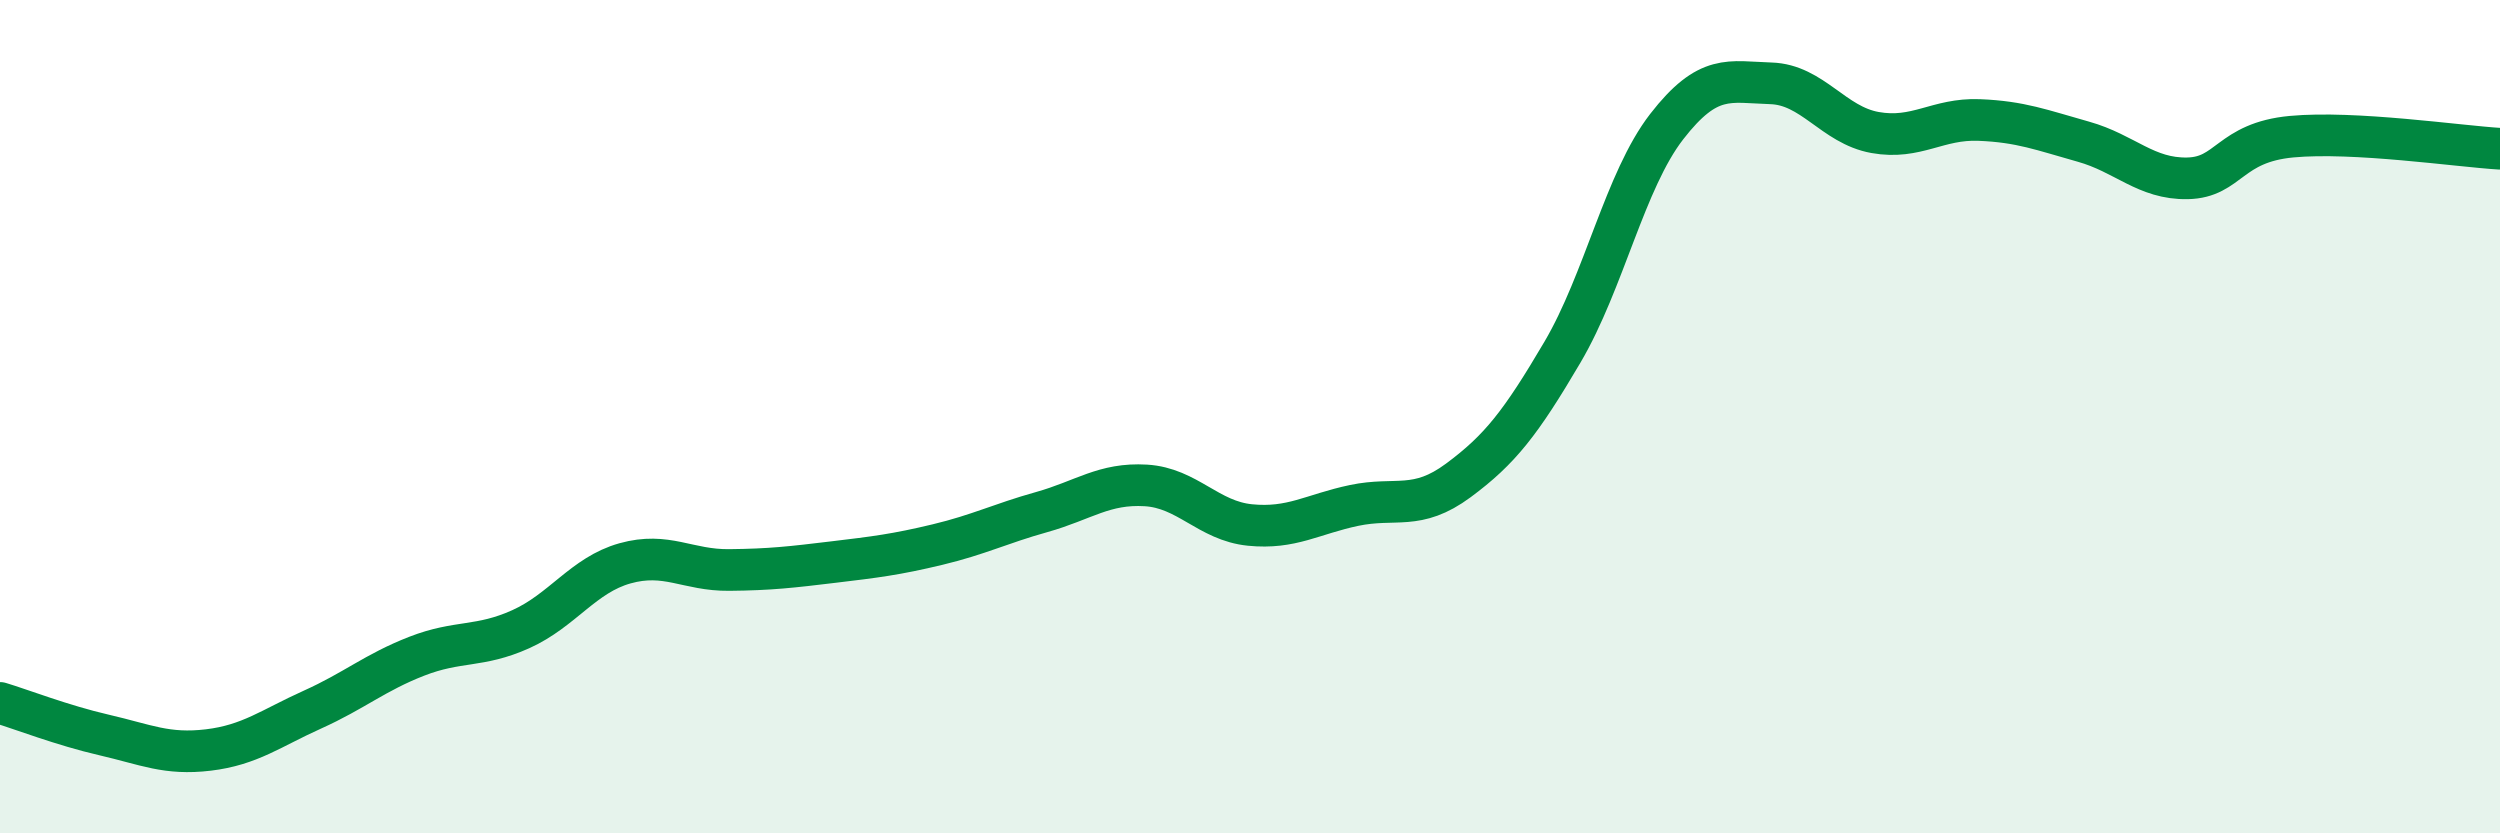
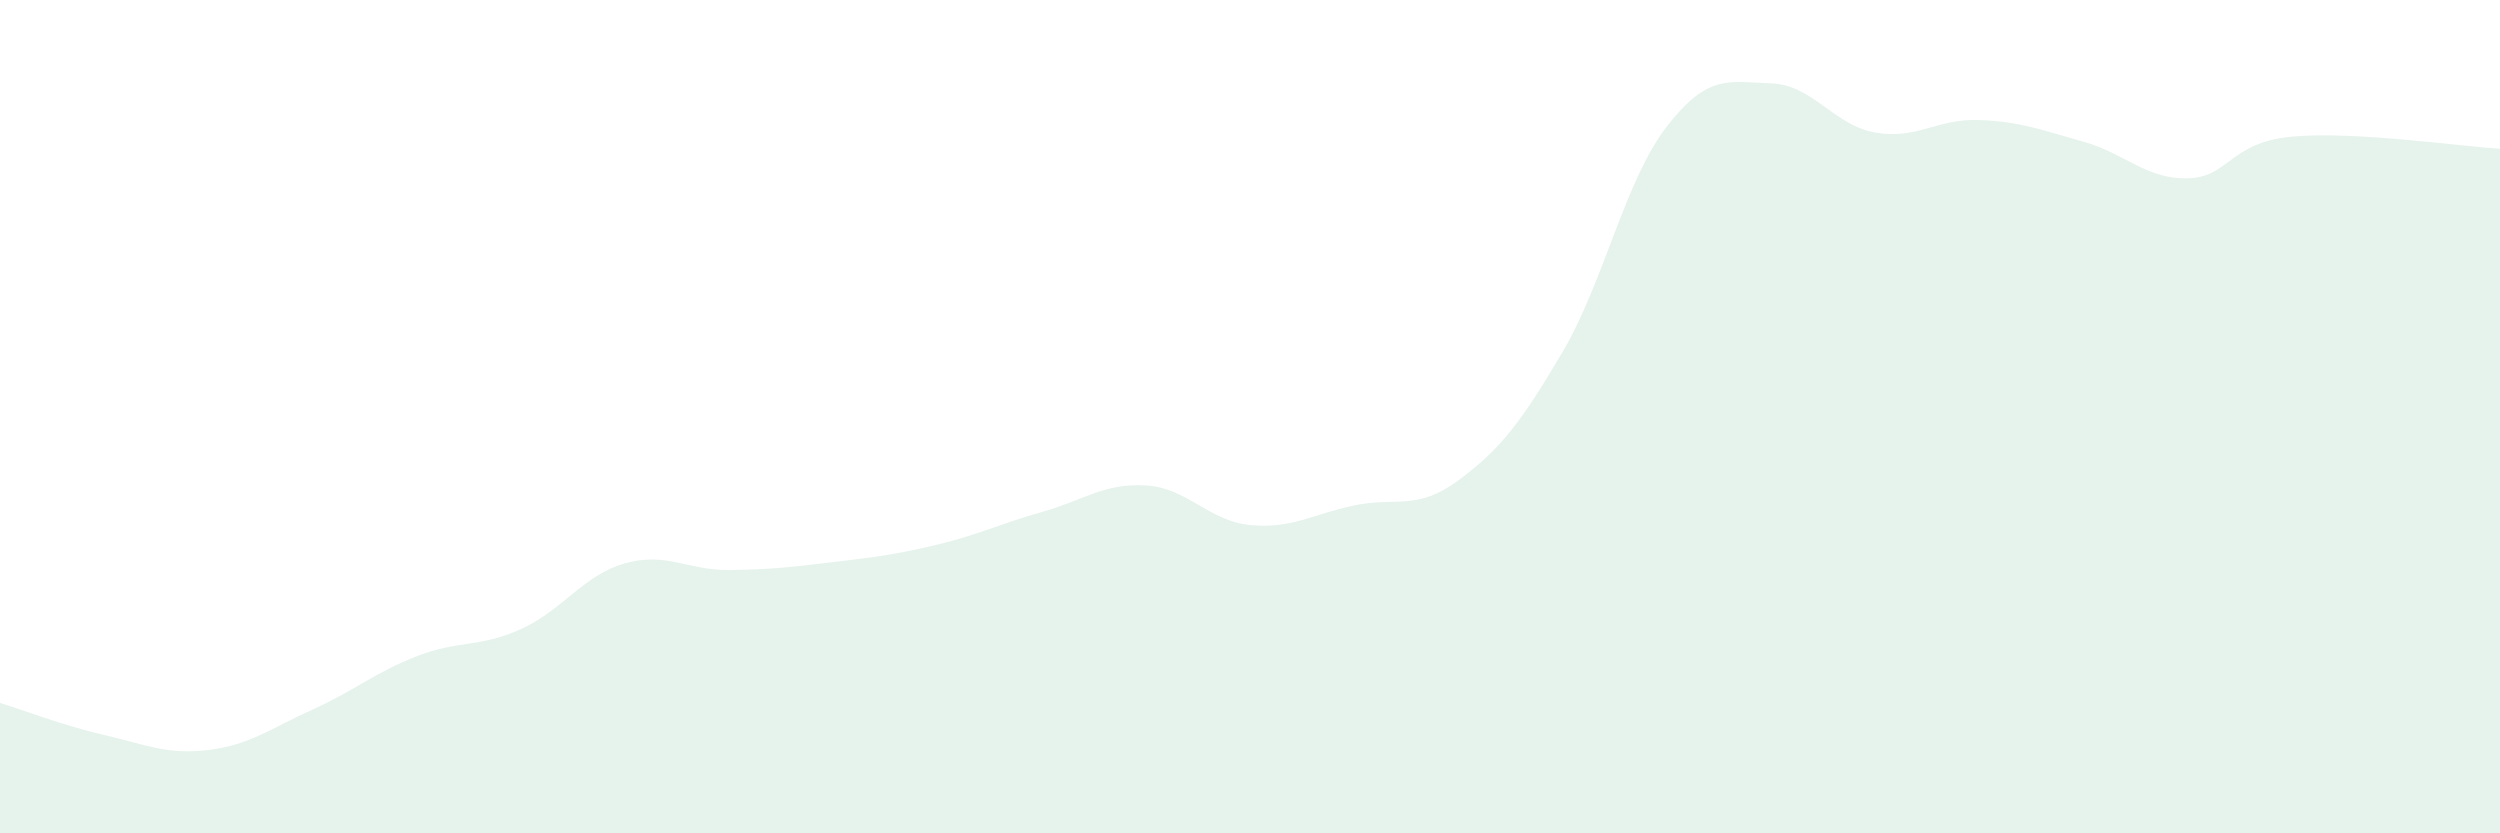
<svg xmlns="http://www.w3.org/2000/svg" width="60" height="20" viewBox="0 0 60 20">
-   <path d="M 0,16.87 C 0.5,17.02 1.5,17.41 2.5,17.64 C 3.5,17.87 4,18.12 5,18 C 6,17.88 6.5,17.48 7.5,17.03 C 8.5,16.58 9,16.14 10,15.75 C 11,15.36 11.5,15.55 12.5,15.1 C 13.5,14.65 14,13.8 15,13.52 C 16,13.24 16.5,13.69 17.5,13.68 C 18.5,13.67 19,13.61 20,13.49 C 21,13.37 21.5,13.31 22.5,13.07 C 23.5,12.83 24,12.57 25,12.29 C 26,12.01 26.5,11.59 27.5,11.65 C 28.5,11.71 29,12.5 30,12.6 C 31,12.7 31.5,12.34 32.5,12.13 C 33.5,11.92 34,12.27 35,11.53 C 36,10.79 36.5,10.15 37.5,8.45 C 38.5,6.75 39,4.33 40,3.04 C 41,1.75 41.5,1.97 42.5,2 C 43.5,2.03 44,3 45,3.18 C 46,3.36 46.5,2.84 47.5,2.88 C 48.5,2.92 49,3.12 50,3.4 C 51,3.68 51.5,4.3 52.5,4.28 C 53.5,4.26 53.5,3.42 55,3.28 C 56.5,3.14 59,3.51 60,3.57L60 20L0 20Z" fill="#008740" opacity="0.1" stroke-linecap="round" stroke-linejoin="round" />
-   <path d="M 0,16.87 C 0.5,17.02 1.5,17.41 2.5,17.64 C 3.5,17.87 4,18.12 5,18 C 6,17.88 6.5,17.48 7.5,17.03 C 8.5,16.58 9,16.14 10,15.75 C 11,15.36 11.5,15.55 12.5,15.1 C 13.5,14.65 14,13.8 15,13.52 C 16,13.24 16.5,13.69 17.5,13.68 C 18.5,13.67 19,13.61 20,13.49 C 21,13.37 21.5,13.31 22.5,13.07 C 23.5,12.83 24,12.57 25,12.29 C 26,12.01 26.5,11.59 27.5,11.65 C 28.5,11.71 29,12.5 30,12.6 C 31,12.7 31.5,12.34 32.5,12.13 C 33.5,11.92 34,12.27 35,11.53 C 36,10.79 36.5,10.15 37.5,8.45 C 38.5,6.75 39,4.33 40,3.04 C 41,1.75 41.5,1.97 42.5,2 C 43.5,2.03 44,3 45,3.18 C 46,3.36 46.5,2.84 47.5,2.88 C 48.5,2.92 49,3.12 50,3.4 C 51,3.68 51.5,4.3 52.5,4.28 C 53.5,4.26 53.5,3.42 55,3.28 C 56.5,3.14 59,3.51 60,3.57" stroke="#008740" stroke-width="1" fill="none" stroke-linecap="round" stroke-linejoin="round" />
+   <path d="M 0,16.87 C 0.5,17.02 1.5,17.41 2.5,17.64 C 3.5,17.87 4,18.12 5,18 C 6,17.88 6.5,17.48 7.5,17.03 C 8.5,16.58 9,16.14 10,15.75 C 11,15.36 11.5,15.55 12.5,15.1 C 13.5,14.65 14,13.8 15,13.52 C 16,13.24 16.5,13.69 17.5,13.68 C 18.5,13.67 19,13.61 20,13.49 C 21,13.37 21.5,13.31 22.5,13.07 C 23.5,12.83 24,12.57 25,12.29 C 26,12.01 26.5,11.59 27.5,11.65 C 28.5,11.71 29,12.5 30,12.6 C 31,12.7 31.5,12.34 32.5,12.13 C 33.5,11.92 34,12.27 35,11.53 C 36,10.79 36.5,10.15 37.5,8.45 C 38.5,6.75 39,4.33 40,3.04 C 41,1.75 41.5,1.97 42.5,2 C 43.5,2.03 44,3 45,3.18 C 46,3.36 46.5,2.84 47.5,2.88 C 48.5,2.92 49,3.12 50,3.4 C 51,3.68 51.5,4.3 52.5,4.28 C 53.5,4.26 53.5,3.42 55,3.28 C 56.5,3.14 59,3.51 60,3.57L60 20L0 20" fill="#008740" opacity="0.1" stroke-linecap="round" stroke-linejoin="round" />
</svg>